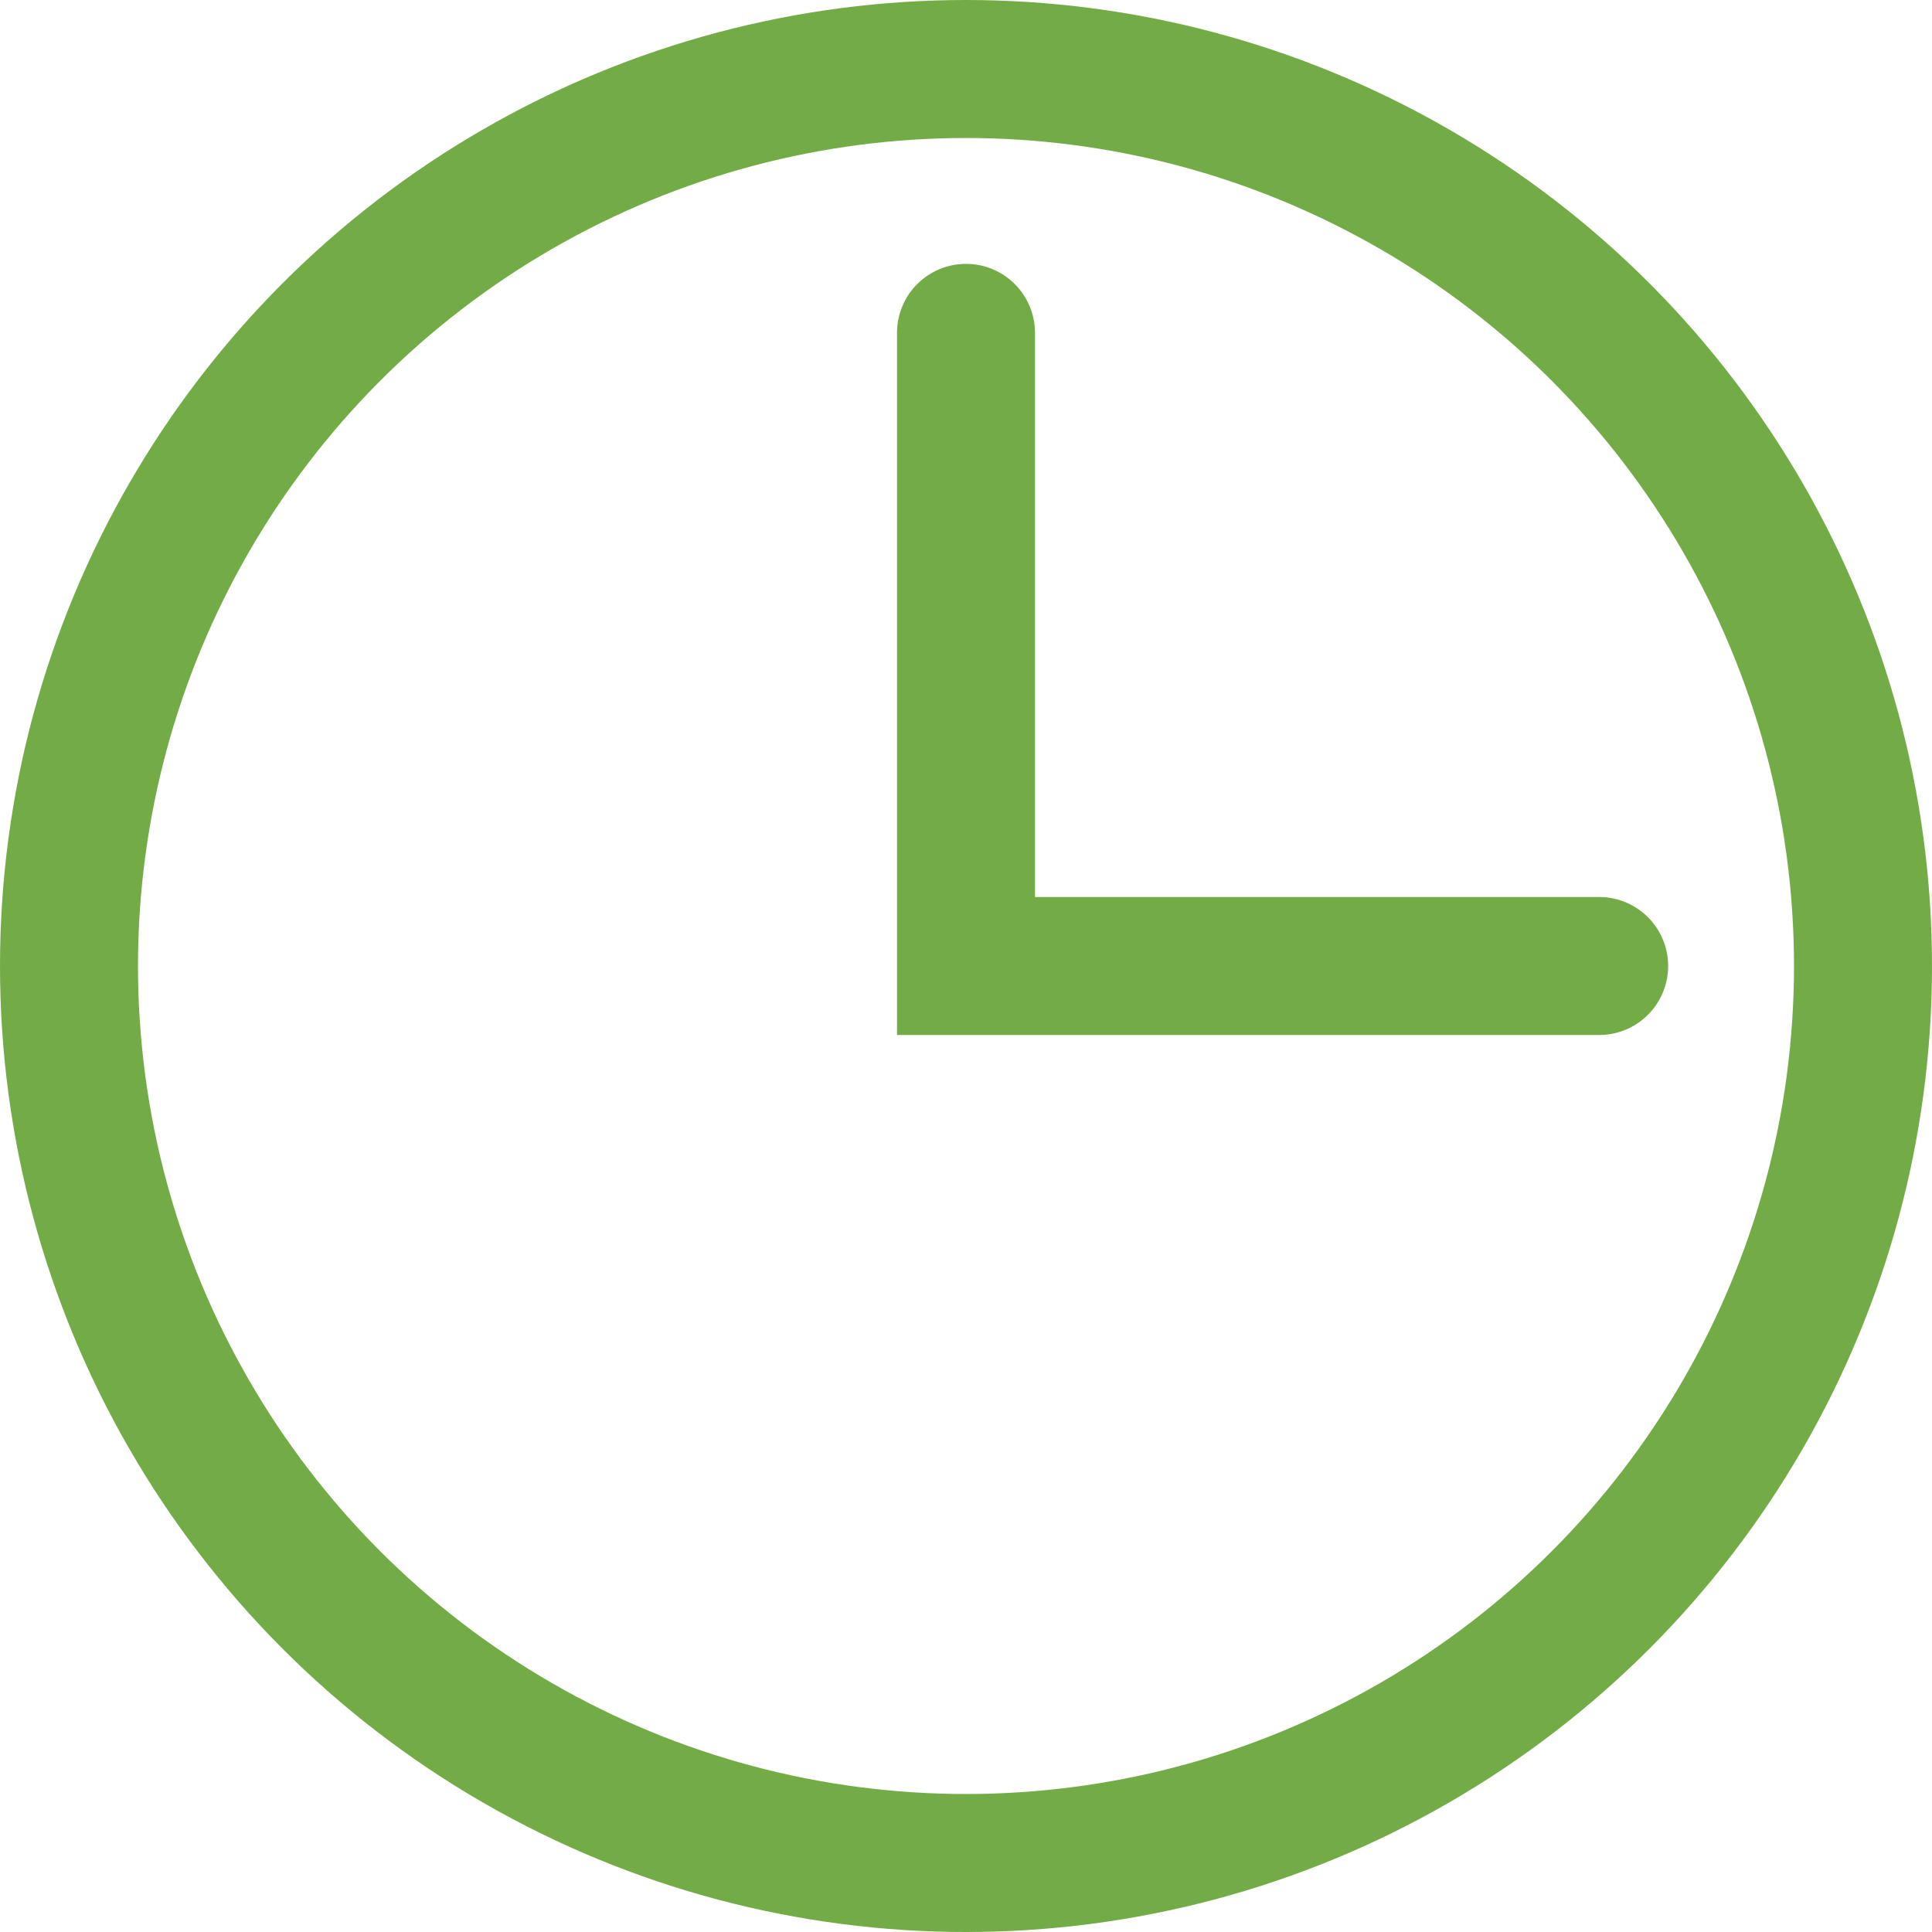
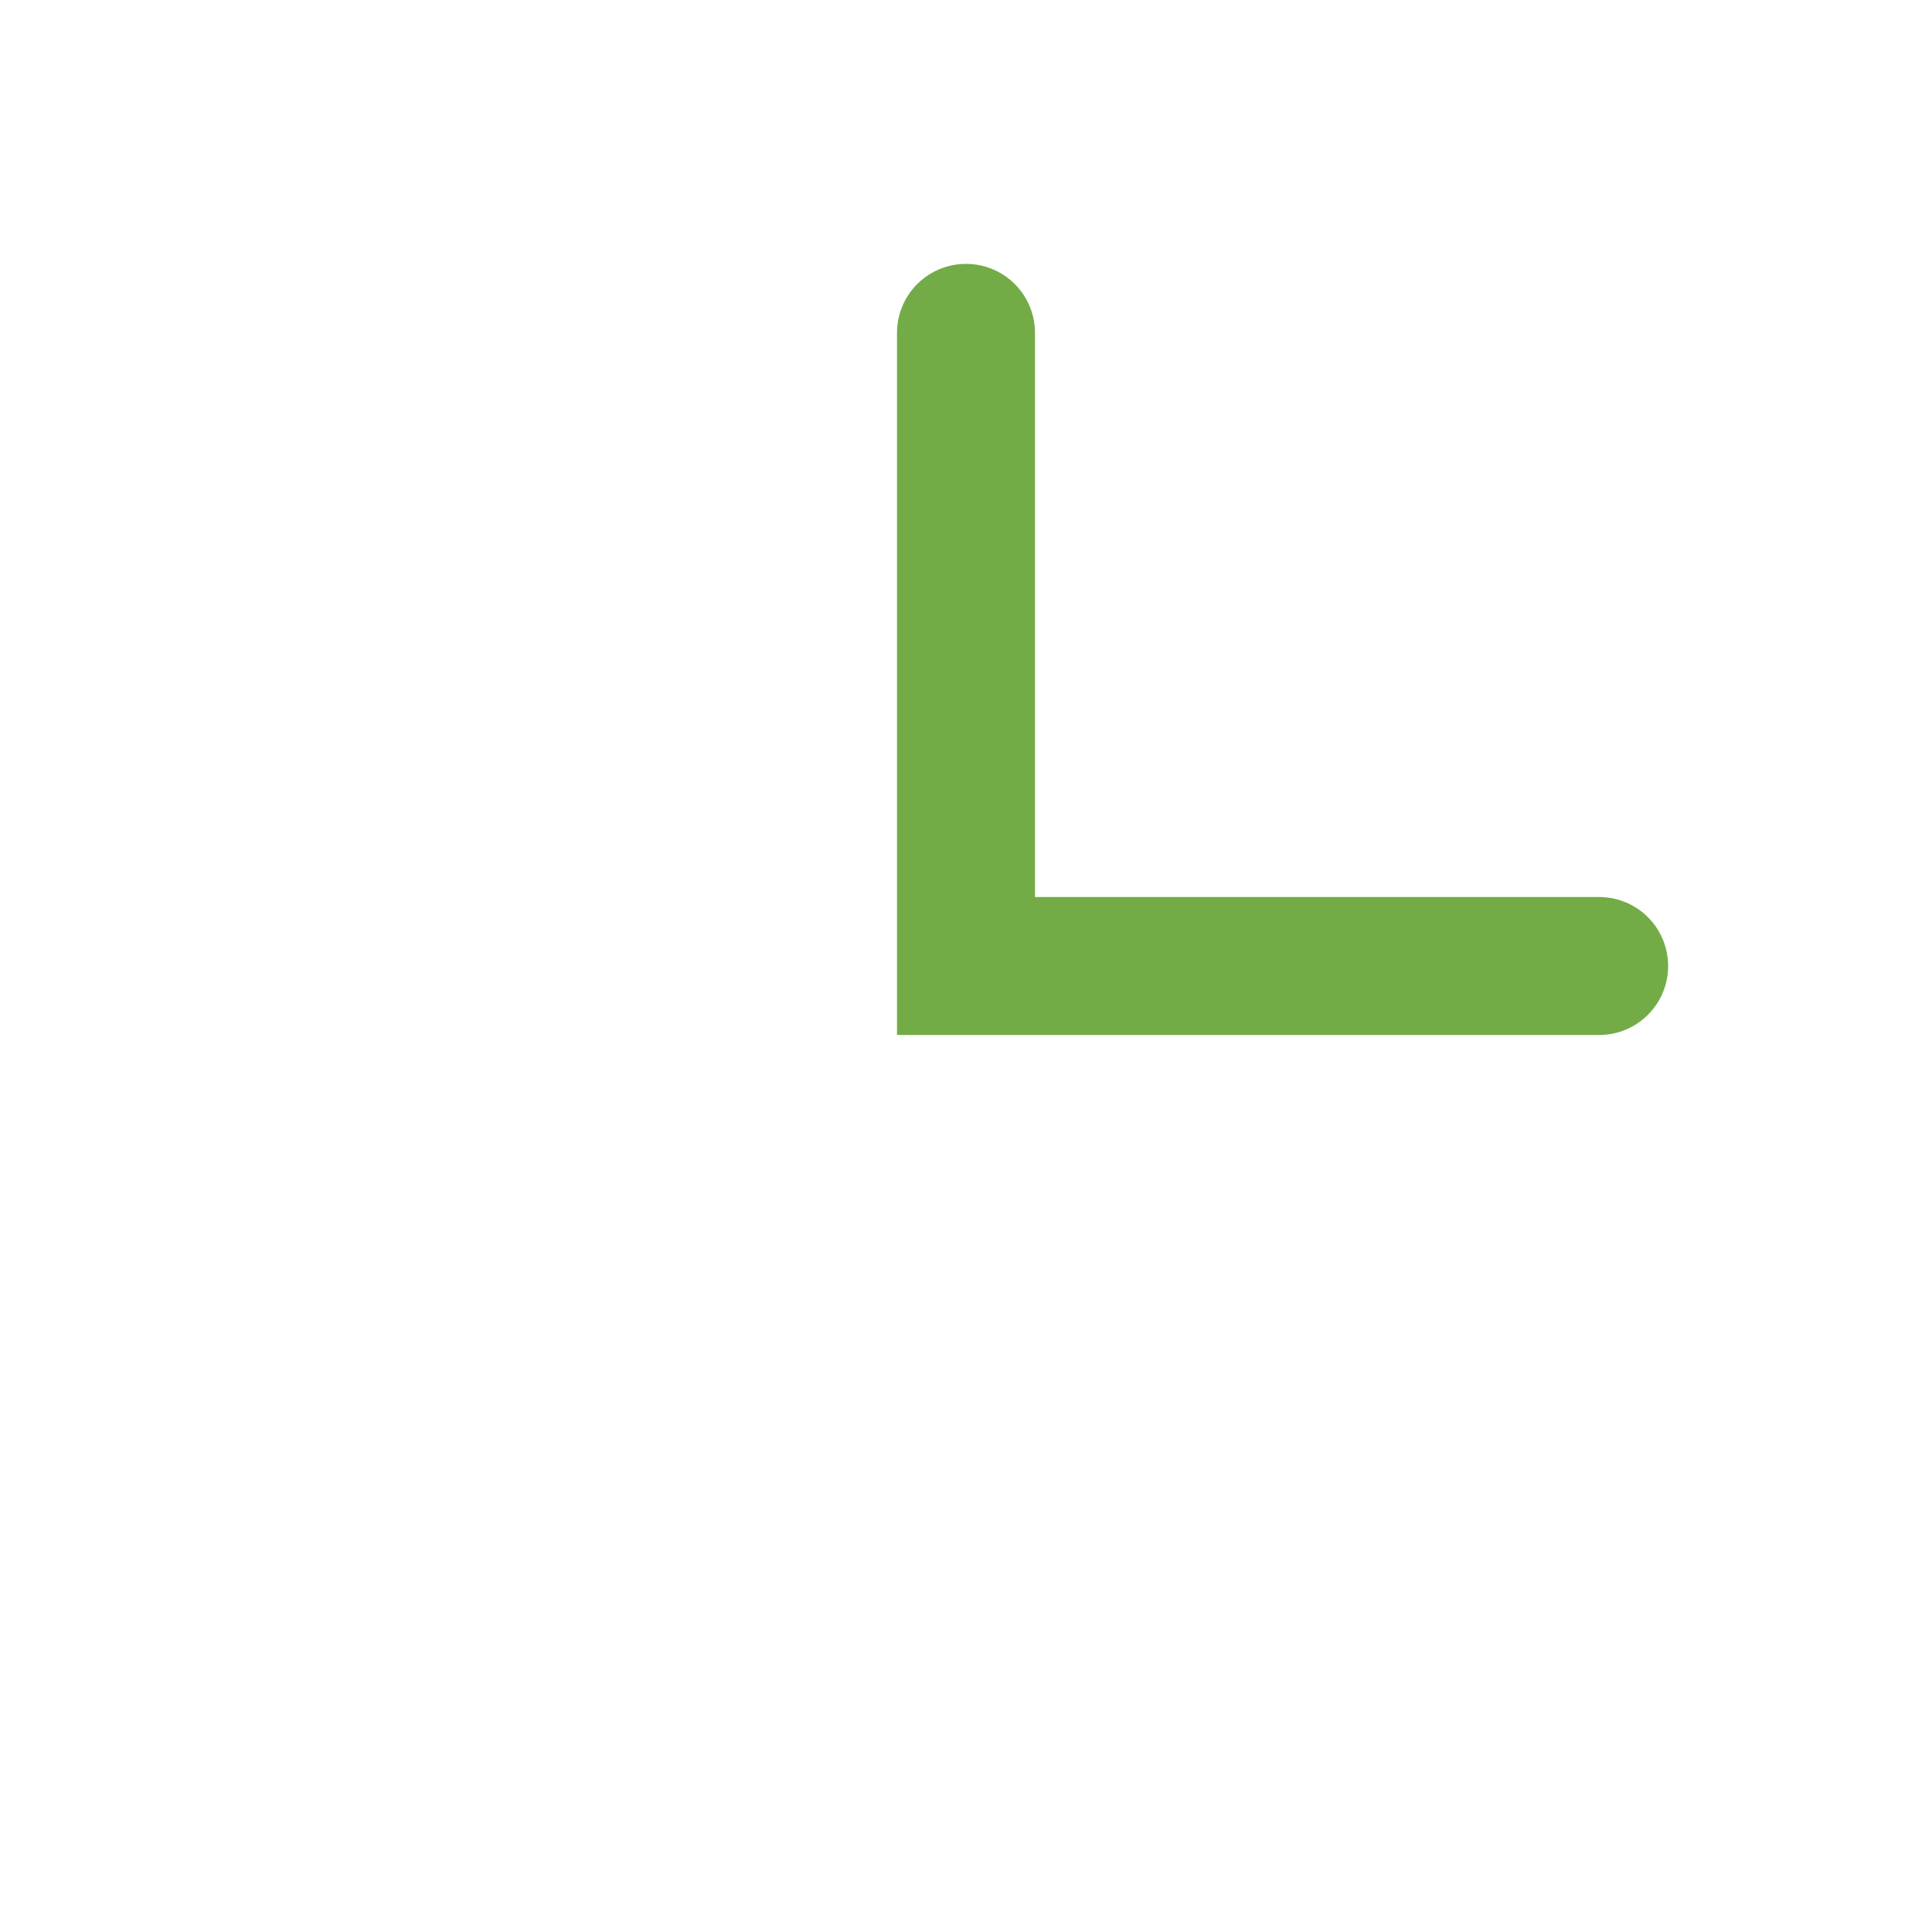
<svg xmlns="http://www.w3.org/2000/svg" width="14" height="14" viewBox="0 0 14 14" fill="none">
-   <circle cx="7" cy="7" r="6.5" stroke="#73AC47" />
  <path d="M7 2.412V7H11.588" stroke="#73AC47" stroke-linecap="round" />
</svg>